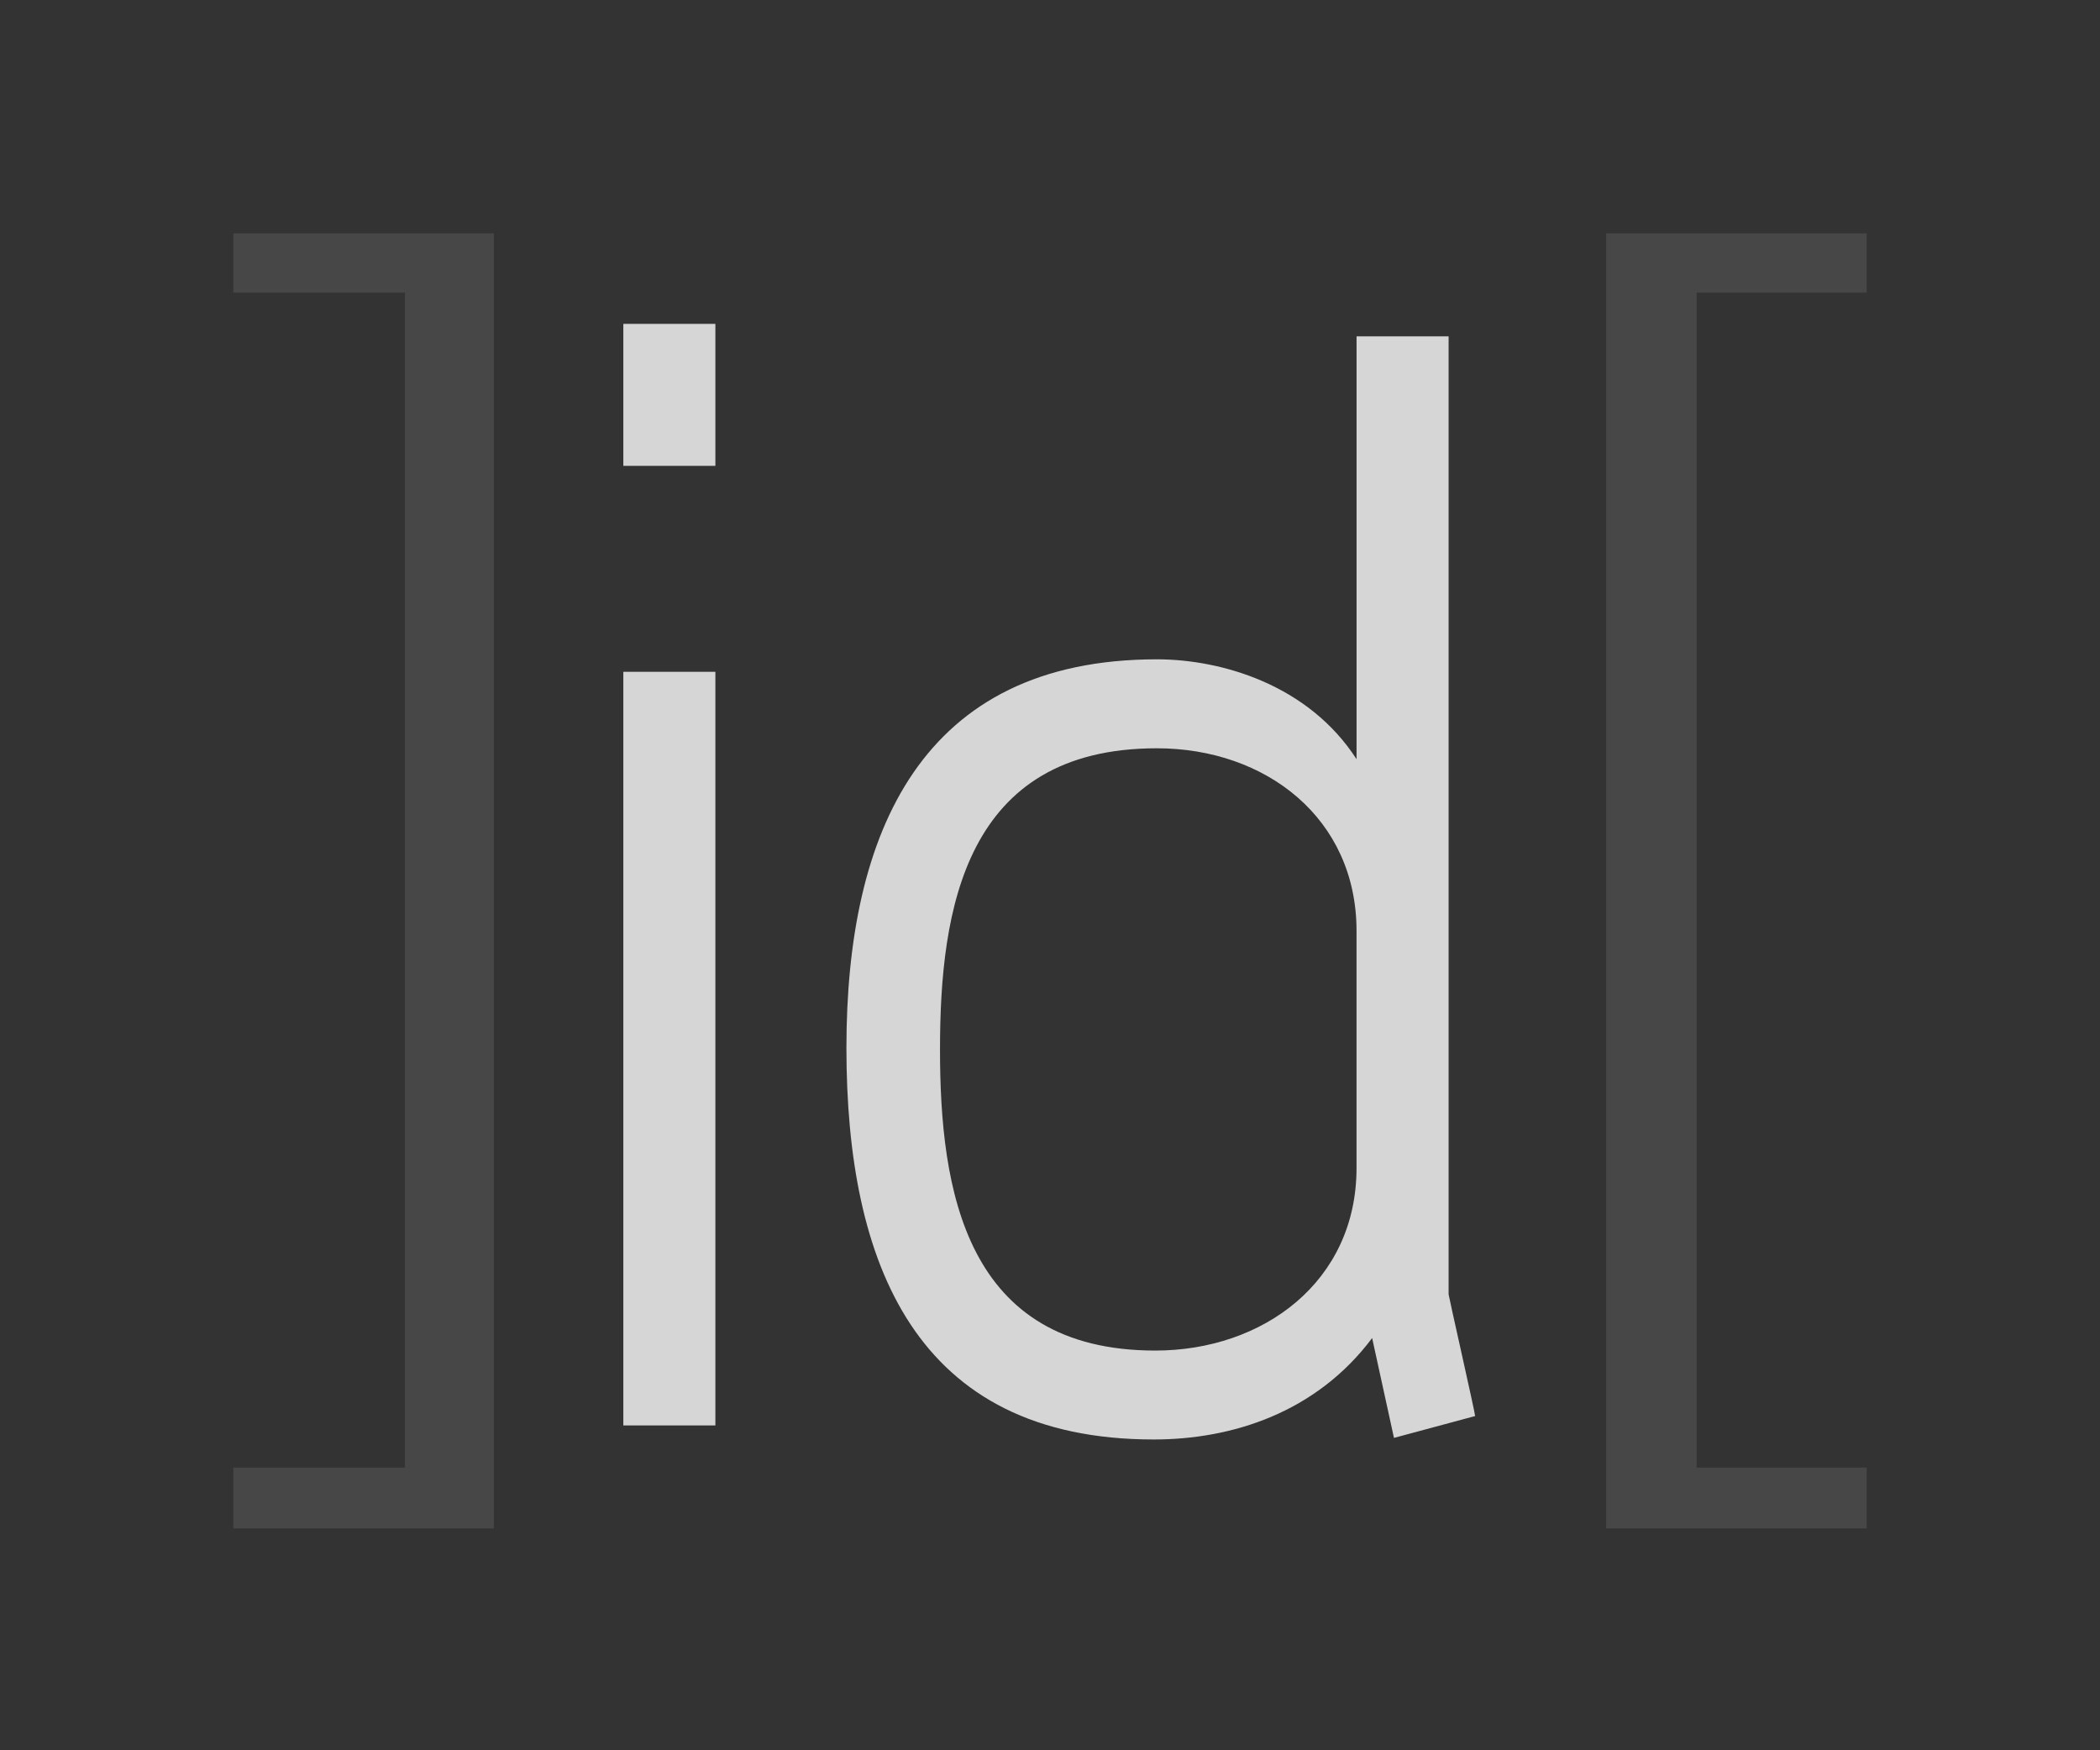
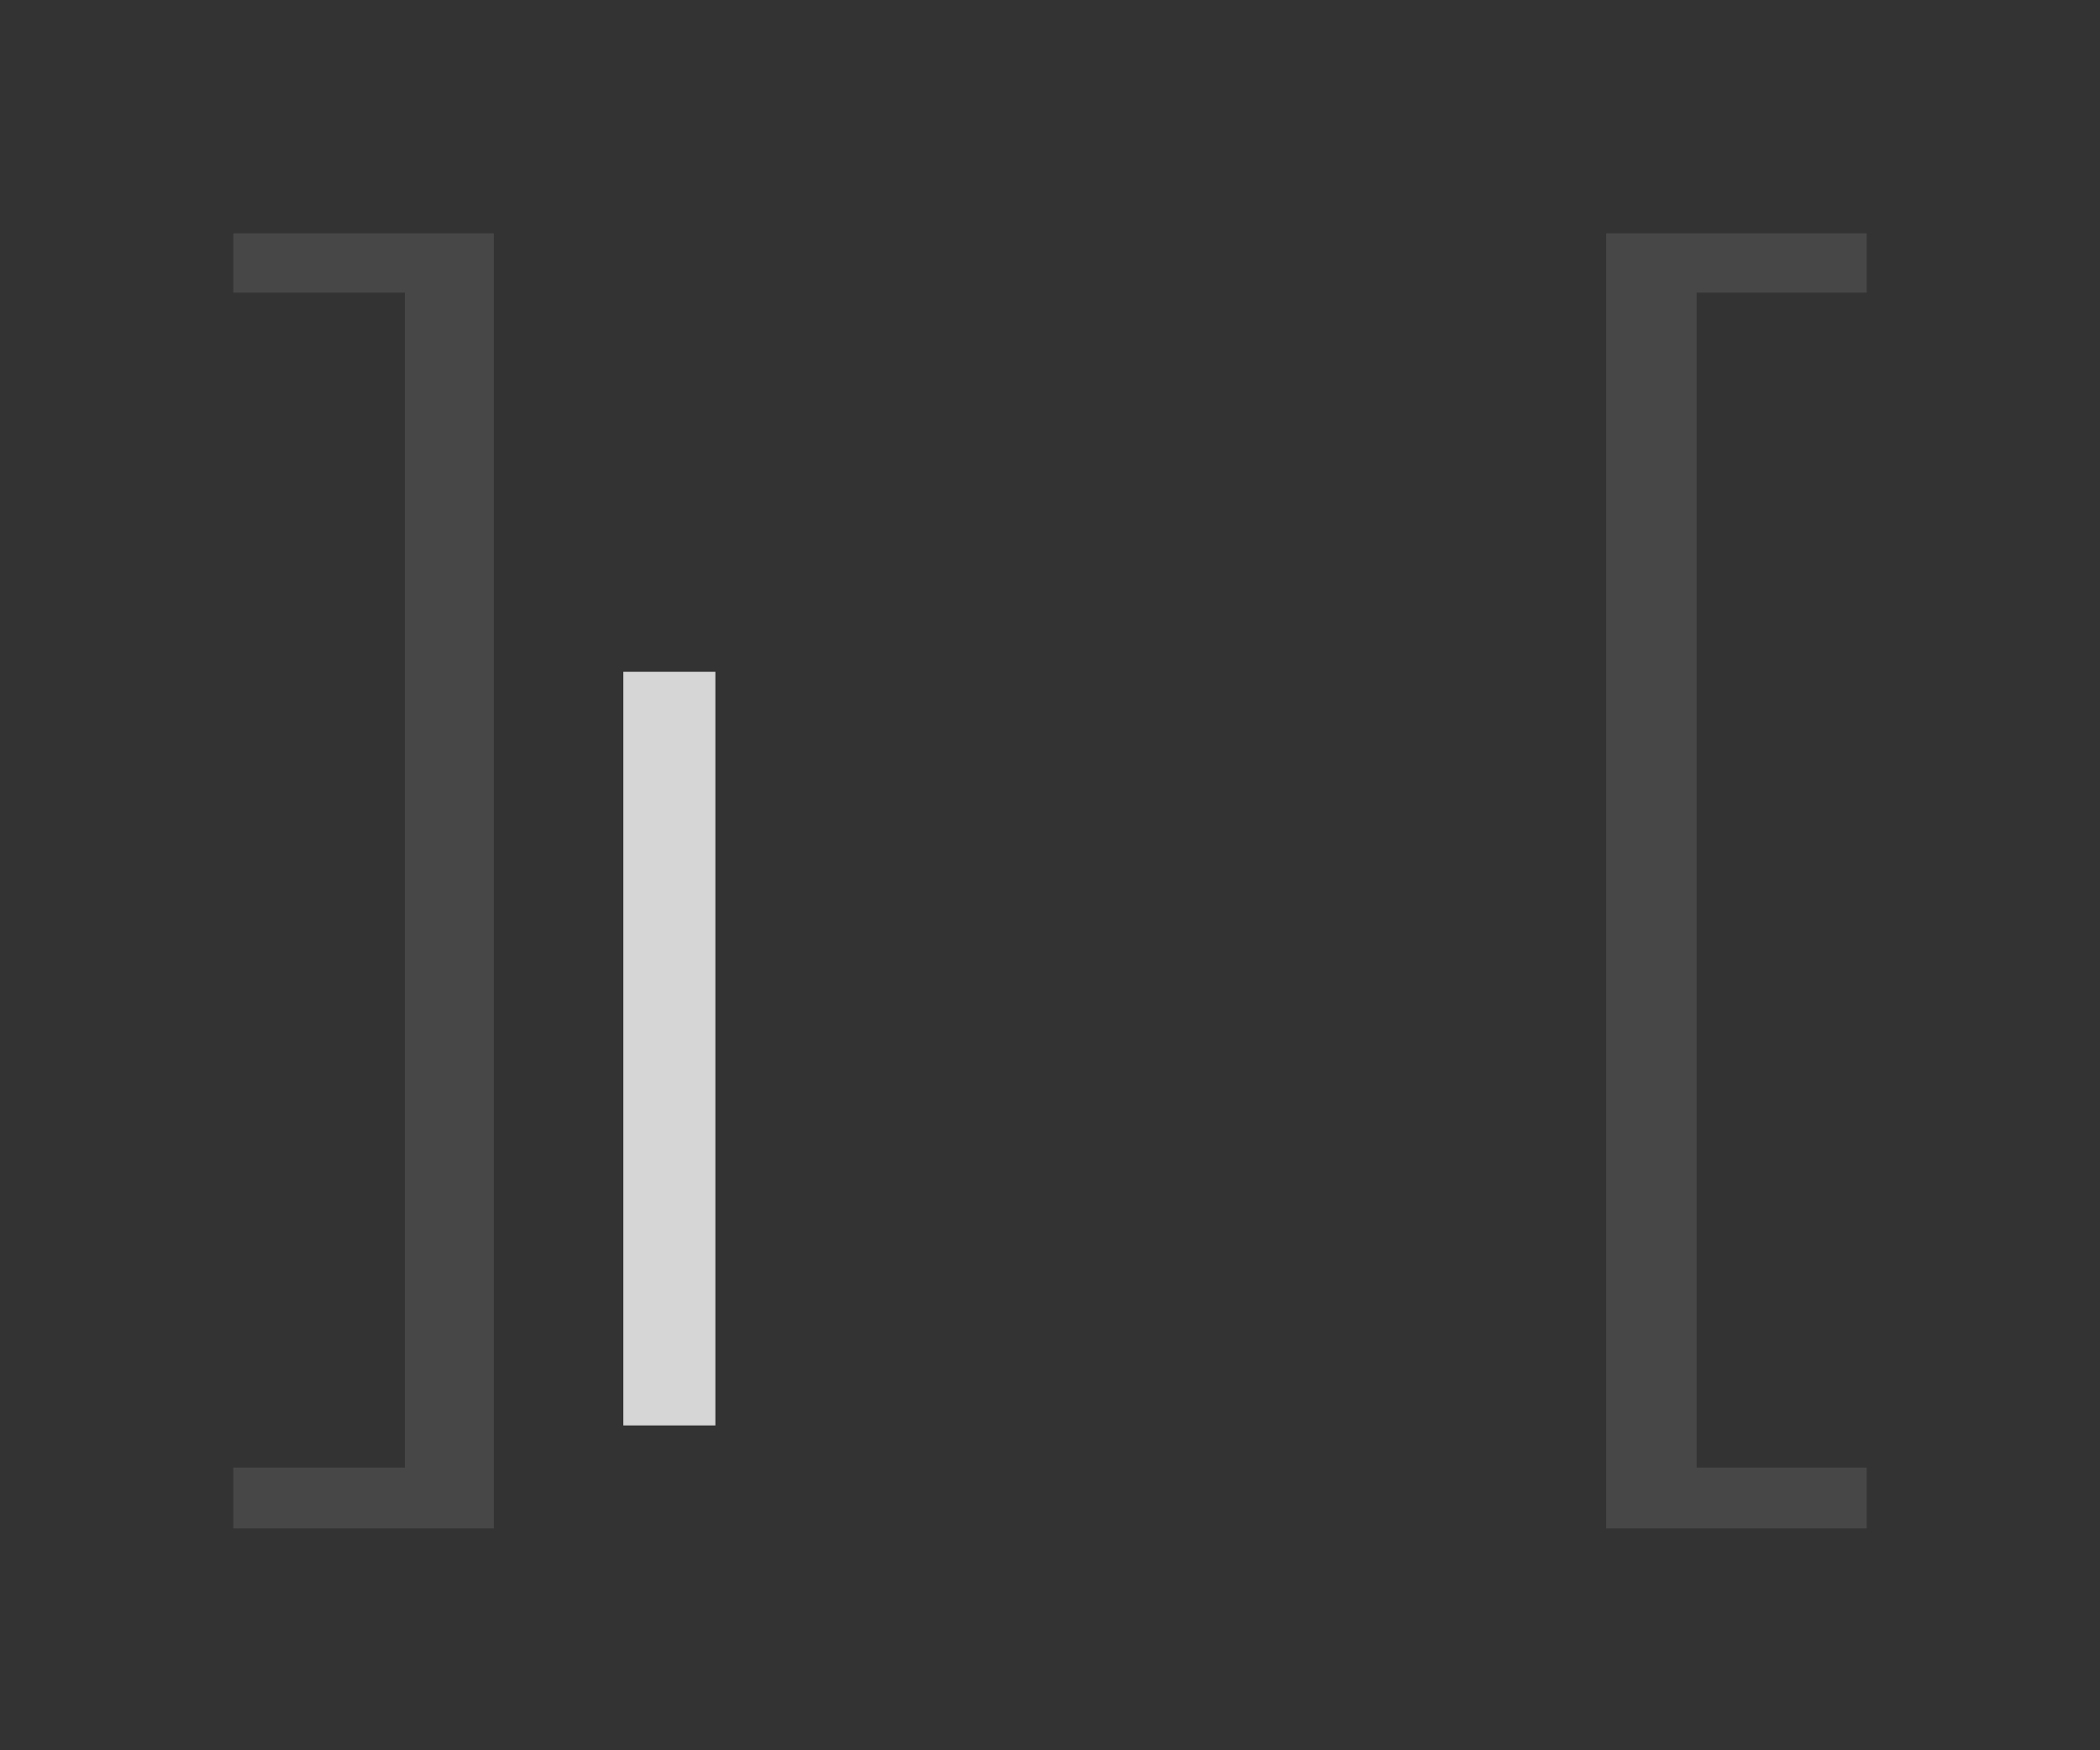
<svg xmlns="http://www.w3.org/2000/svg" id="Layer_1" data-name="Layer 1" viewBox="0 0 900 750">
  <rect x="0" y="0" width="900" height="750" fill="#333333" stroke="none" />
  <defs>
    <style>
      .cls-1 {
        opacity: .1;
      }

      .cls-2 {
        opacity: .8;
      }

      .cls-1, .cls-2 {
        fill: #fff;
        stroke-width: 0px;
      }
    </style>
  </defs>
  <path class="cls-1" d="m211.65,654.93h-111.65v-26.07h73.54V125.41h-73.54v-25.41h111.65v554.93Z" />
  <path class="cls-2" d="m306.59,610.8h-39.45v-322.93h39.45v322.93Z" />
-   <path class="cls-2" d="m306.59,199.62h-39.45v-60.84h39.45v60.84Z" />
-   <path class="cls-2" d="m597.42,616.15l-9.36-42.79c-24.07,32.09-60.17,43.46-93.6,43.46-102.29,0-131.71-75.55-131.71-167.82s32.09-166.48,133.05-166.48c27.41,0,64.85,10.7,85.58,42.79v-181.19h39.45v410.51c0,.67,11.37,50.81,11.37,52.15l-34.77,9.36Zm-16.05-217.29c0-48.14-38.78-78.22-85.58-78.22-82.24,0-92.93,68.86-92.93,129.04s10.7,129.04,92.26,129.04c46.13,0,86.25-29.42,86.25-78.22v-101.63Z" />
  <path class="cls-1" d="m800,654.93h-111.65V100h111.65v25.41h-72.88v503.45h72.88v26.07Z" />
</svg>